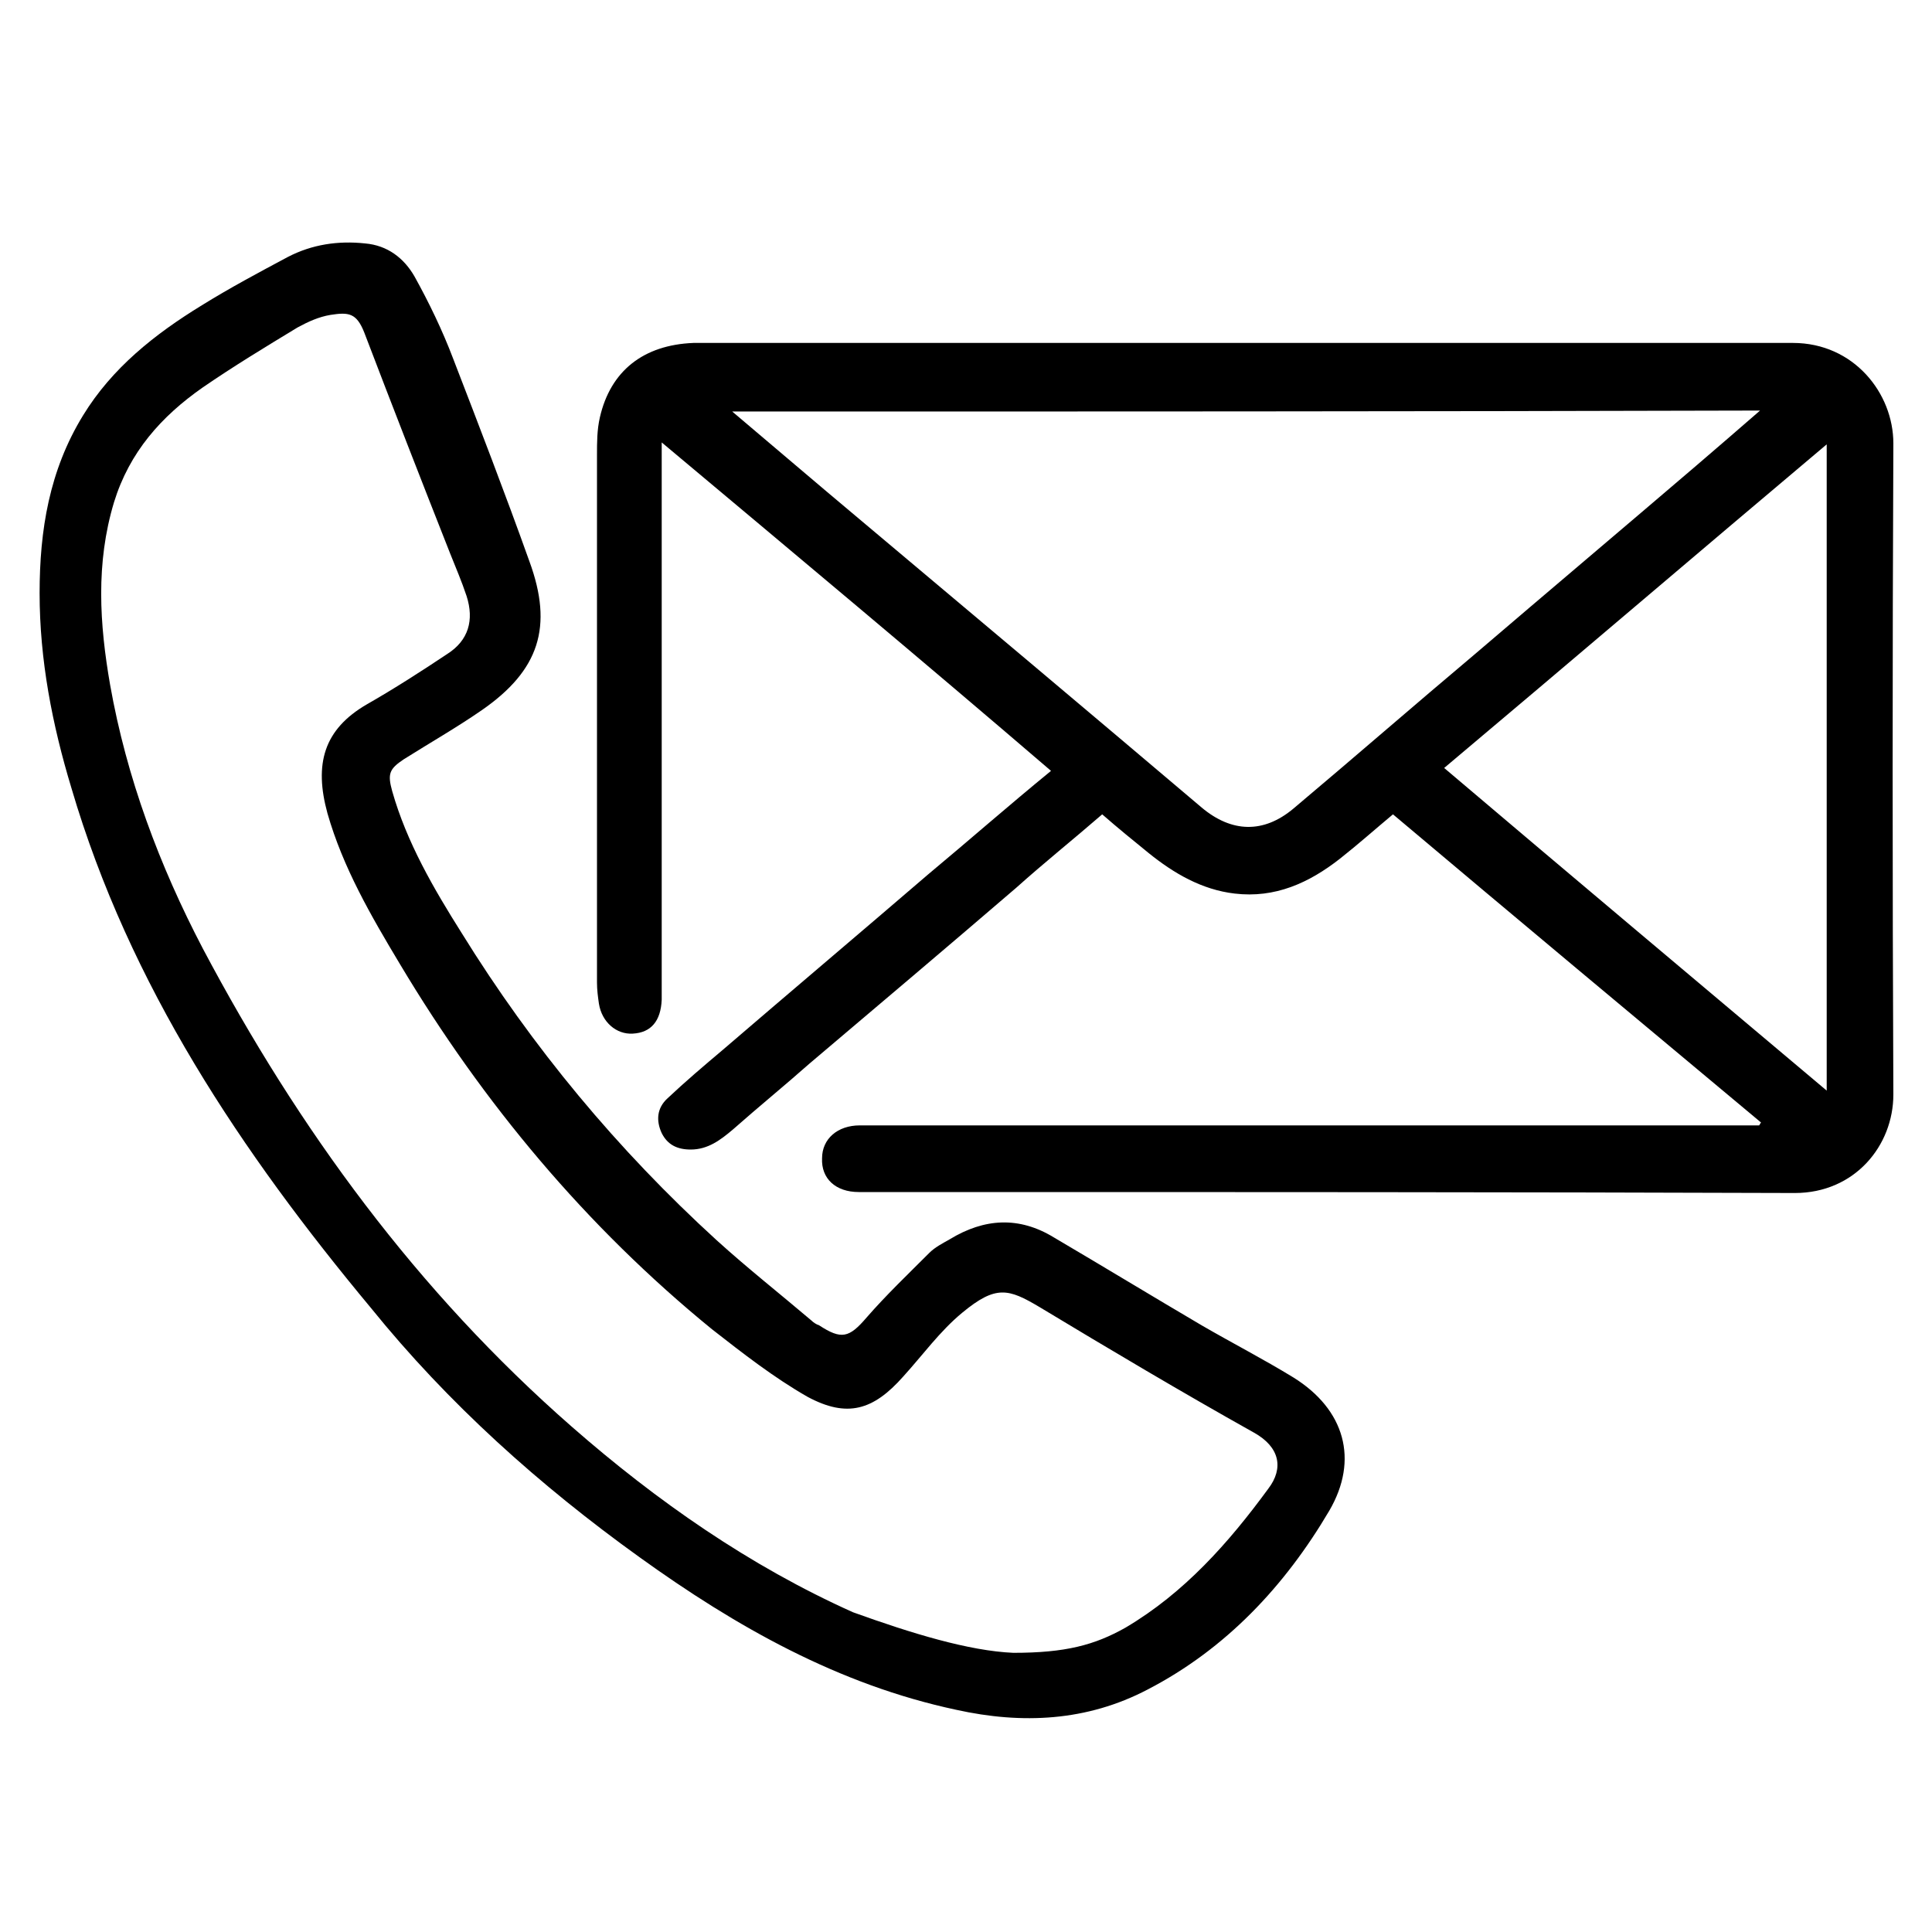
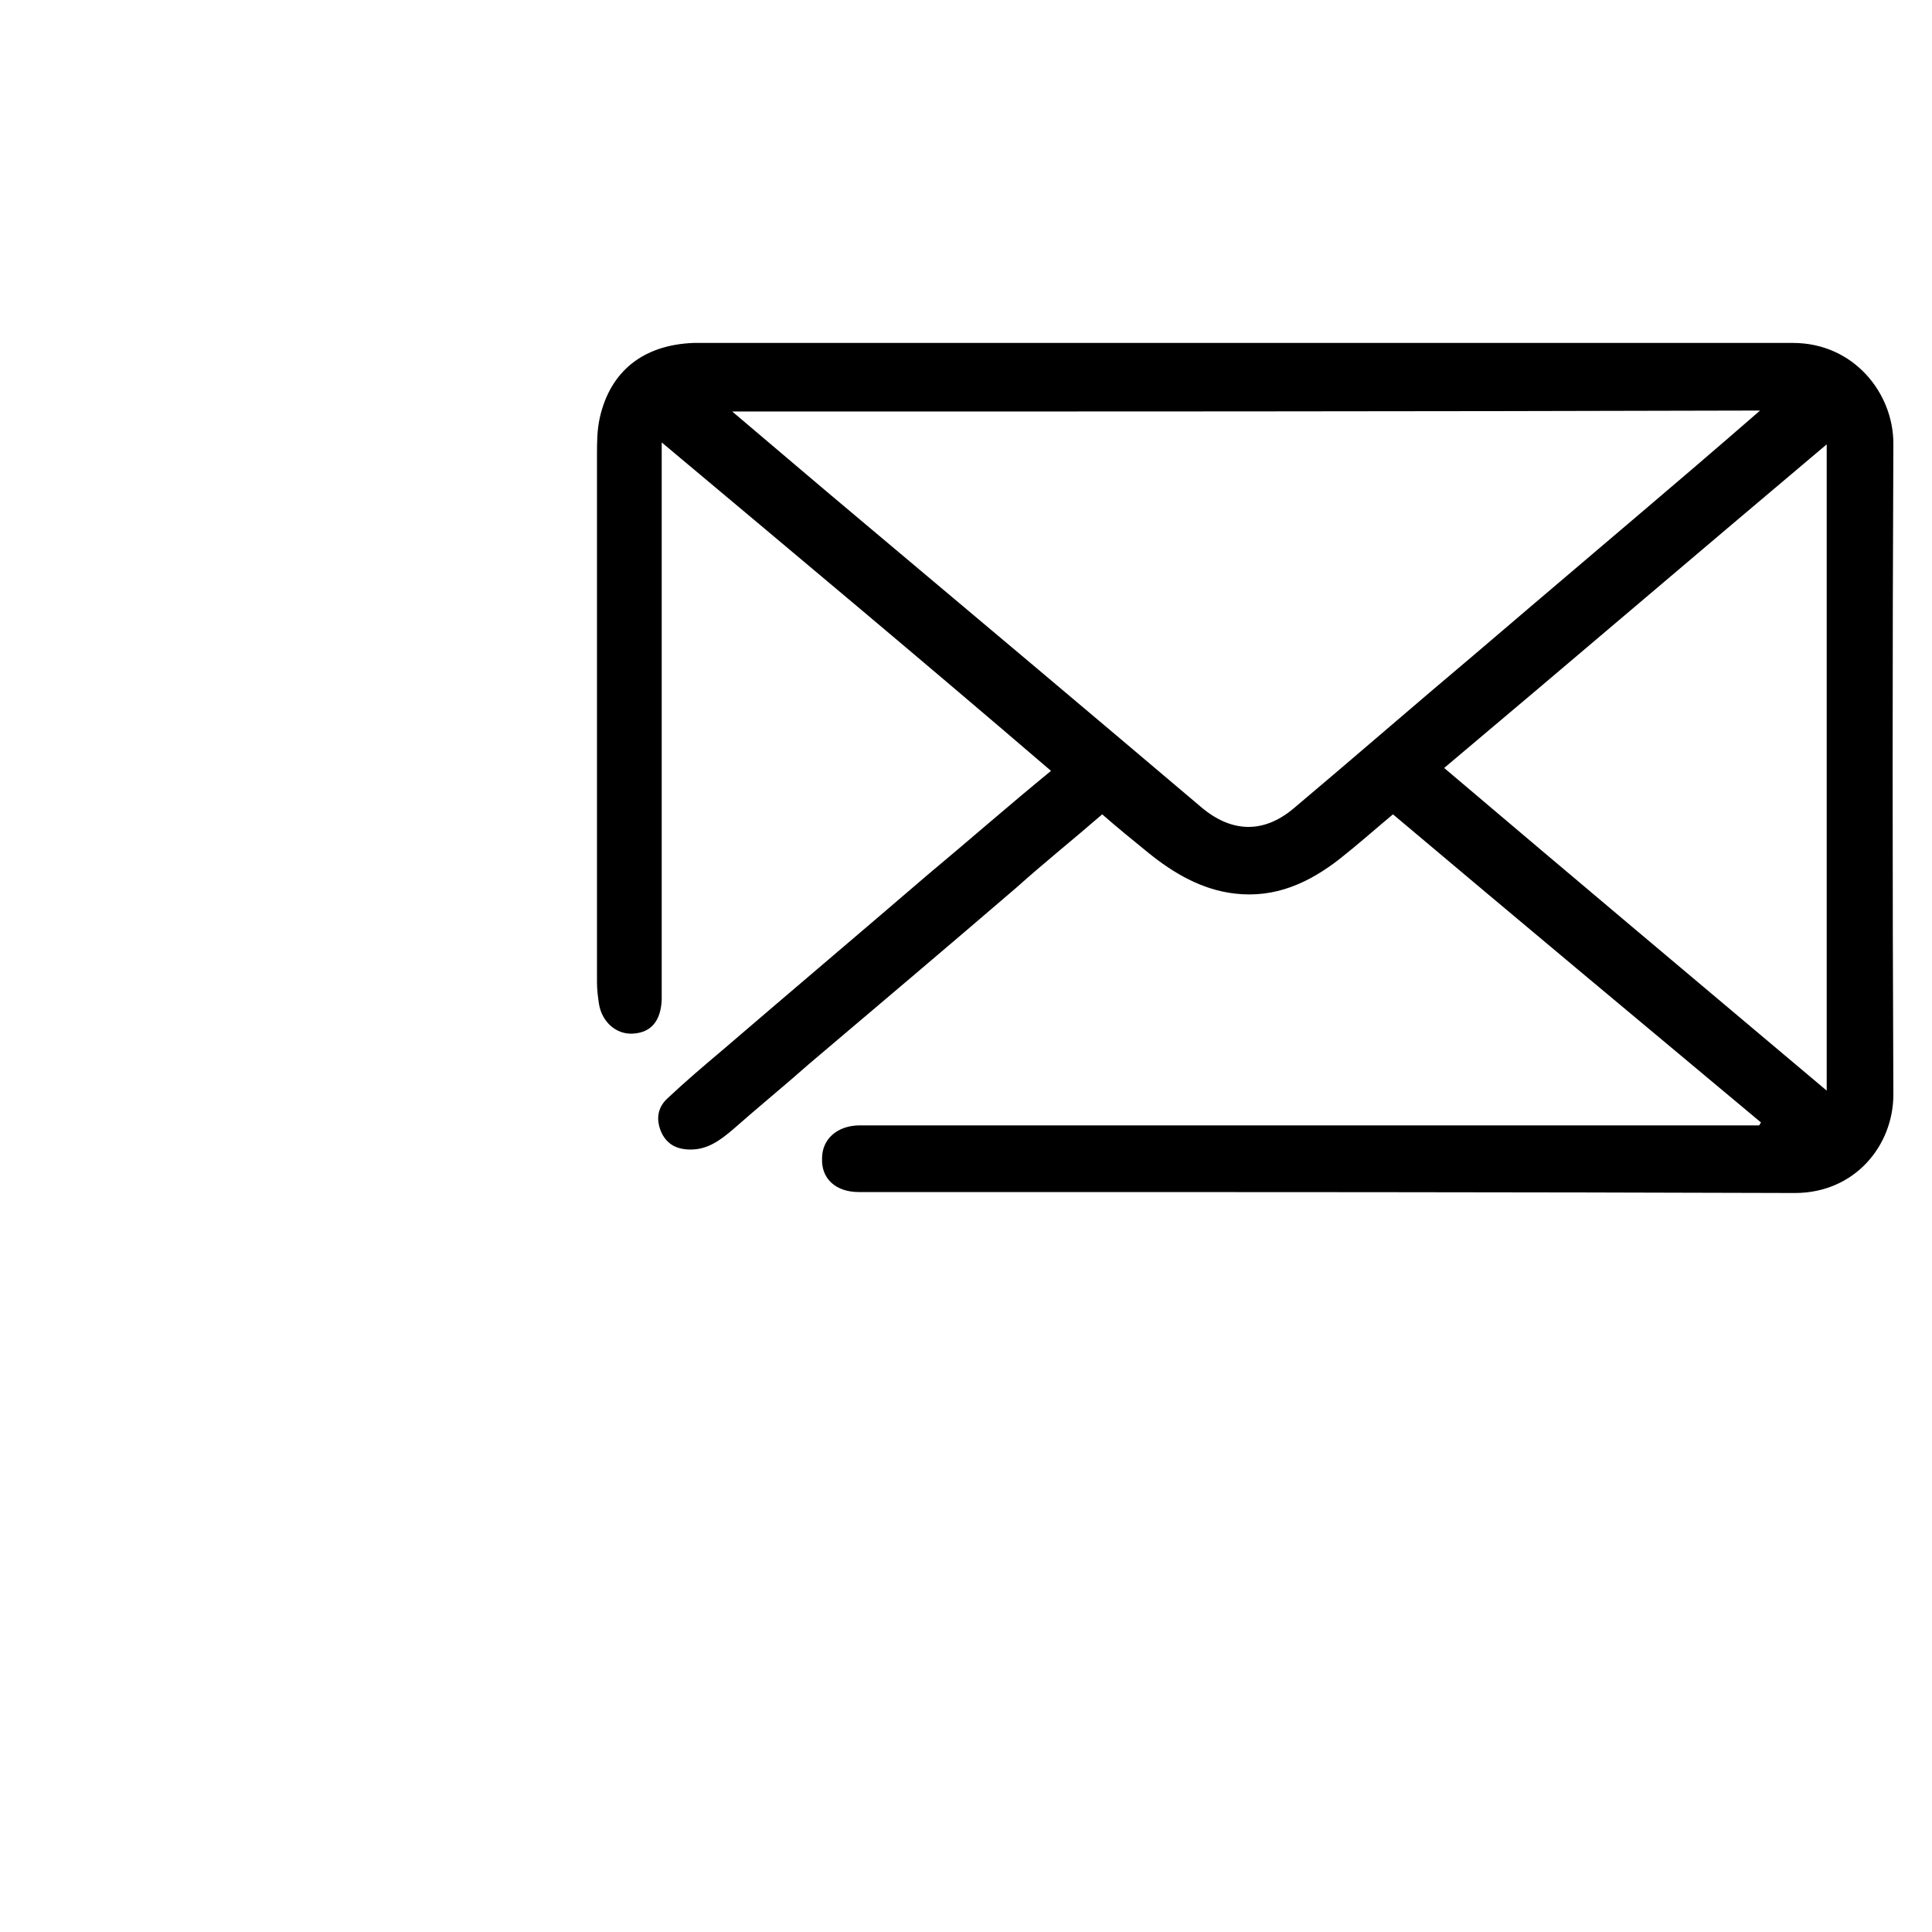
<svg xmlns="http://www.w3.org/2000/svg" width="150" height="150" xml:space="preserve" version="1.1" viewBox="0 0 200 200">
  <g>
    <title>Layer 1</title>
    <g id="svg_1">
      <path id="svg_2" d="m182.3,116.2c-12.7,-10.6 -25.4,-21.2 -38.1,-31.9c-1.8,1.5 -3.6,3.1 -5.5,4.6c-3.2,2.5 -6.7,4.1 -10.9,3.6c-3.4,-0.4 -6.3,-2.1 -8.9,-4.2c-1.6,-1.3 -3.2,-2.6 -4.8,-4c-3,2.6 -6,5 -8.9,7.6c-7.1,6.1 -14.2,12.1 -21.4,18.2c-2.6,2.3 -5.3,4.5 -7.9,6.8c-1.3,1.1 -2.6,2.1 -4.4,2.1c-1.4,0 -2.4,-0.5 -3,-1.7c-0.6,-1.3 -0.5,-2.6 0.6,-3.6c1.8,-1.7 3.8,-3.4 5.7,-5c7.1,-6.1 14.2,-12.1 21.3,-18.2c4.2,-3.5 8.3,-7.1 12.7,-10.7c-13.4,-11.5 -26.7,-22.6 -40.3,-34c0,0.7 0,1.2 0,1.7c0,18.1 0,36.2 0,54.2c0,0.6 0,1.2 0,1.8c-0.1,2.2 -1.1,3.4 -3,3.5c-1.7,0.1 -3.2,-1.2 -3.5,-3.1c-0.1,-0.7 -0.2,-1.4 -0.2,-2.2c0,-18.2 0,-36.4 0,-54.6c0,-1.3 0,-2.6 0.3,-3.9c1.1,-4.8 4.5,-7.5 9.7,-7.7c0.7,0 1.4,0 2.2,0c37.2,0 74.4,0 111.6,0c6.3,0 10.4,5.2 10.4,10.4c-0.1,22.5 -0.1,44.9 0,67.4c0,5.3 -4,10.2 -10.2,10.2c-29.1,-0.1 -58.2,-0.1 -87.3,-0.1c-3.2,0 -6.4,0 -9.6,0c-2.4,0 -3.9,-1.4 -3.8,-3.5c0,-2 1.6,-3.4 3.9,-3.4c16,0 32.1,0 48.1,0c15,0 30,0 45,0c0.1,-0.1 0.1,-0.2 0.2,-0.3zm-106.5,-73.6c4.5,3.8 8.7,7.4 13,11c11.9,10 23.8,20 35.6,30c3.1,2.6 6.4,2.7 9.5,0.1c6.3,-5.3 12.5,-10.7 18.8,-16c7.6,-6.5 15.3,-13 22.9,-19.5c2.1,-1.8 4.3,-3.7 6.6,-5.7c-35.6,0.1 -70.9,0.1 -106.4,0.1zm113.3,70.3c0,-22.4 0,-44.6 0,-66.9c-13.3,11.2 -26.4,22.4 -39.6,33.5c13.2,11.2 26.3,22.2 39.6,33.4z" />
-       <path id="svg_3" d="m4.1,61.4c0,-6.5 1,-12.7 4.5,-18.4c3,-4.9 7.4,-8.4 12.3,-11.4c2.9,-1.8 5.9,-3.4 8.9,-5c2.5,-1.3 5.2,-1.7 8,-1.4c2.3,0.2 4,1.5 5.1,3.4c1.5,2.7 2.9,5.6 4,8.5c2.7,7 5.4,14 7.9,21c2.5,6.8 1,11.3 -4.9,15.4c-2.6,1.8 -5.4,3.4 -8.1,5.1c-1.5,1 -1.7,1.5 -1.2,3.3c1.5,5.3 4.3,10.1 7.2,14.7c7.3,11.8 16.1,22.4 26.4,31.8c3.2,2.9 6.5,5.5 9.8,8.3c0.2,0.2 0.5,0.4 0.8,0.5c2.3,1.5 3.1,1.3 4.9,-0.8c2,-2.3 4.3,-4.5 6.5,-6.7c0.6,-0.6 1.4,-1 2.1,-1.4c3.6,-2.2 7.2,-2.4 10.8,-0.2c5.1,3 10.2,6.1 15.3,9.1c3.1,1.8 6.4,3.5 9.5,5.4c5.3,3.3 6.8,8.5 3.7,13.8c-4.6,7.8 -10.7,14.3 -18.8,18.5c-6.3,3.3 -13,3.6 -19.8,2.1c-12.2,-2.6 -22.8,-8.6 -32.8,-15.8c-10.3,-7.4 -19.8,-15.9 -27.8,-25.8c-13.4,-16.1 -25,-33.4 -31,-53.8c-2,-6.6 -3.3,-13.3 -3.3,-20.2zm100.8,109.7c5.4,0 8.4,-0.8 11.6,-2.6c6.1,-3.6 10.7,-8.8 14.8,-14.4c1.6,-2.1 1.2,-4.3 -1.5,-5.8c-7.5,-4.2 -14.9,-8.6 -22.2,-13c-3.2,-1.9 -4.5,-2.3 -8,0.6c-2.3,1.9 -4.1,4.4 -6.1,6.6c-3.1,3.5 -5.8,4.3 -9.9,2.1c-3.5,-2 -6.7,-4.5 -9.9,-7c-13,-10.6 -23.7,-23.4 -32.3,-37.8c-3,-5 -5.9,-10 -7.5,-15.6c-1.4,-5.1 -0.4,-8.7 4.1,-11.3c2.8,-1.6 5.6,-3.4 8.3,-5.2c2.2,-1.4 2.8,-3.5 2,-6c-0.5,-1.5 -1.1,-2.9 -1.7,-4.4c-3,-7.6 -6,-15.3 -8.9,-22.9c-0.8,-2 -1.6,-2.1 -3.5,-1.8c-1.2,0.2 -2.3,0.7 -3.4,1.3c-3.3,2 -6.6,4 -9.8,6.2c-4.3,3 -7.6,6.7 -9.2,11.9c-1.9,6.3 -1.5,12.6 -0.4,18.9c1.7,9.6 5.1,18.7 9.6,27.3c9.9,18.7 22.2,35.5 38.2,49.5c8.8,7.7 18.4,14.4 29.1,19.2c6.1,2.2 12,4 16.6,4.2z" />
    </g>
  </g>
</svg>